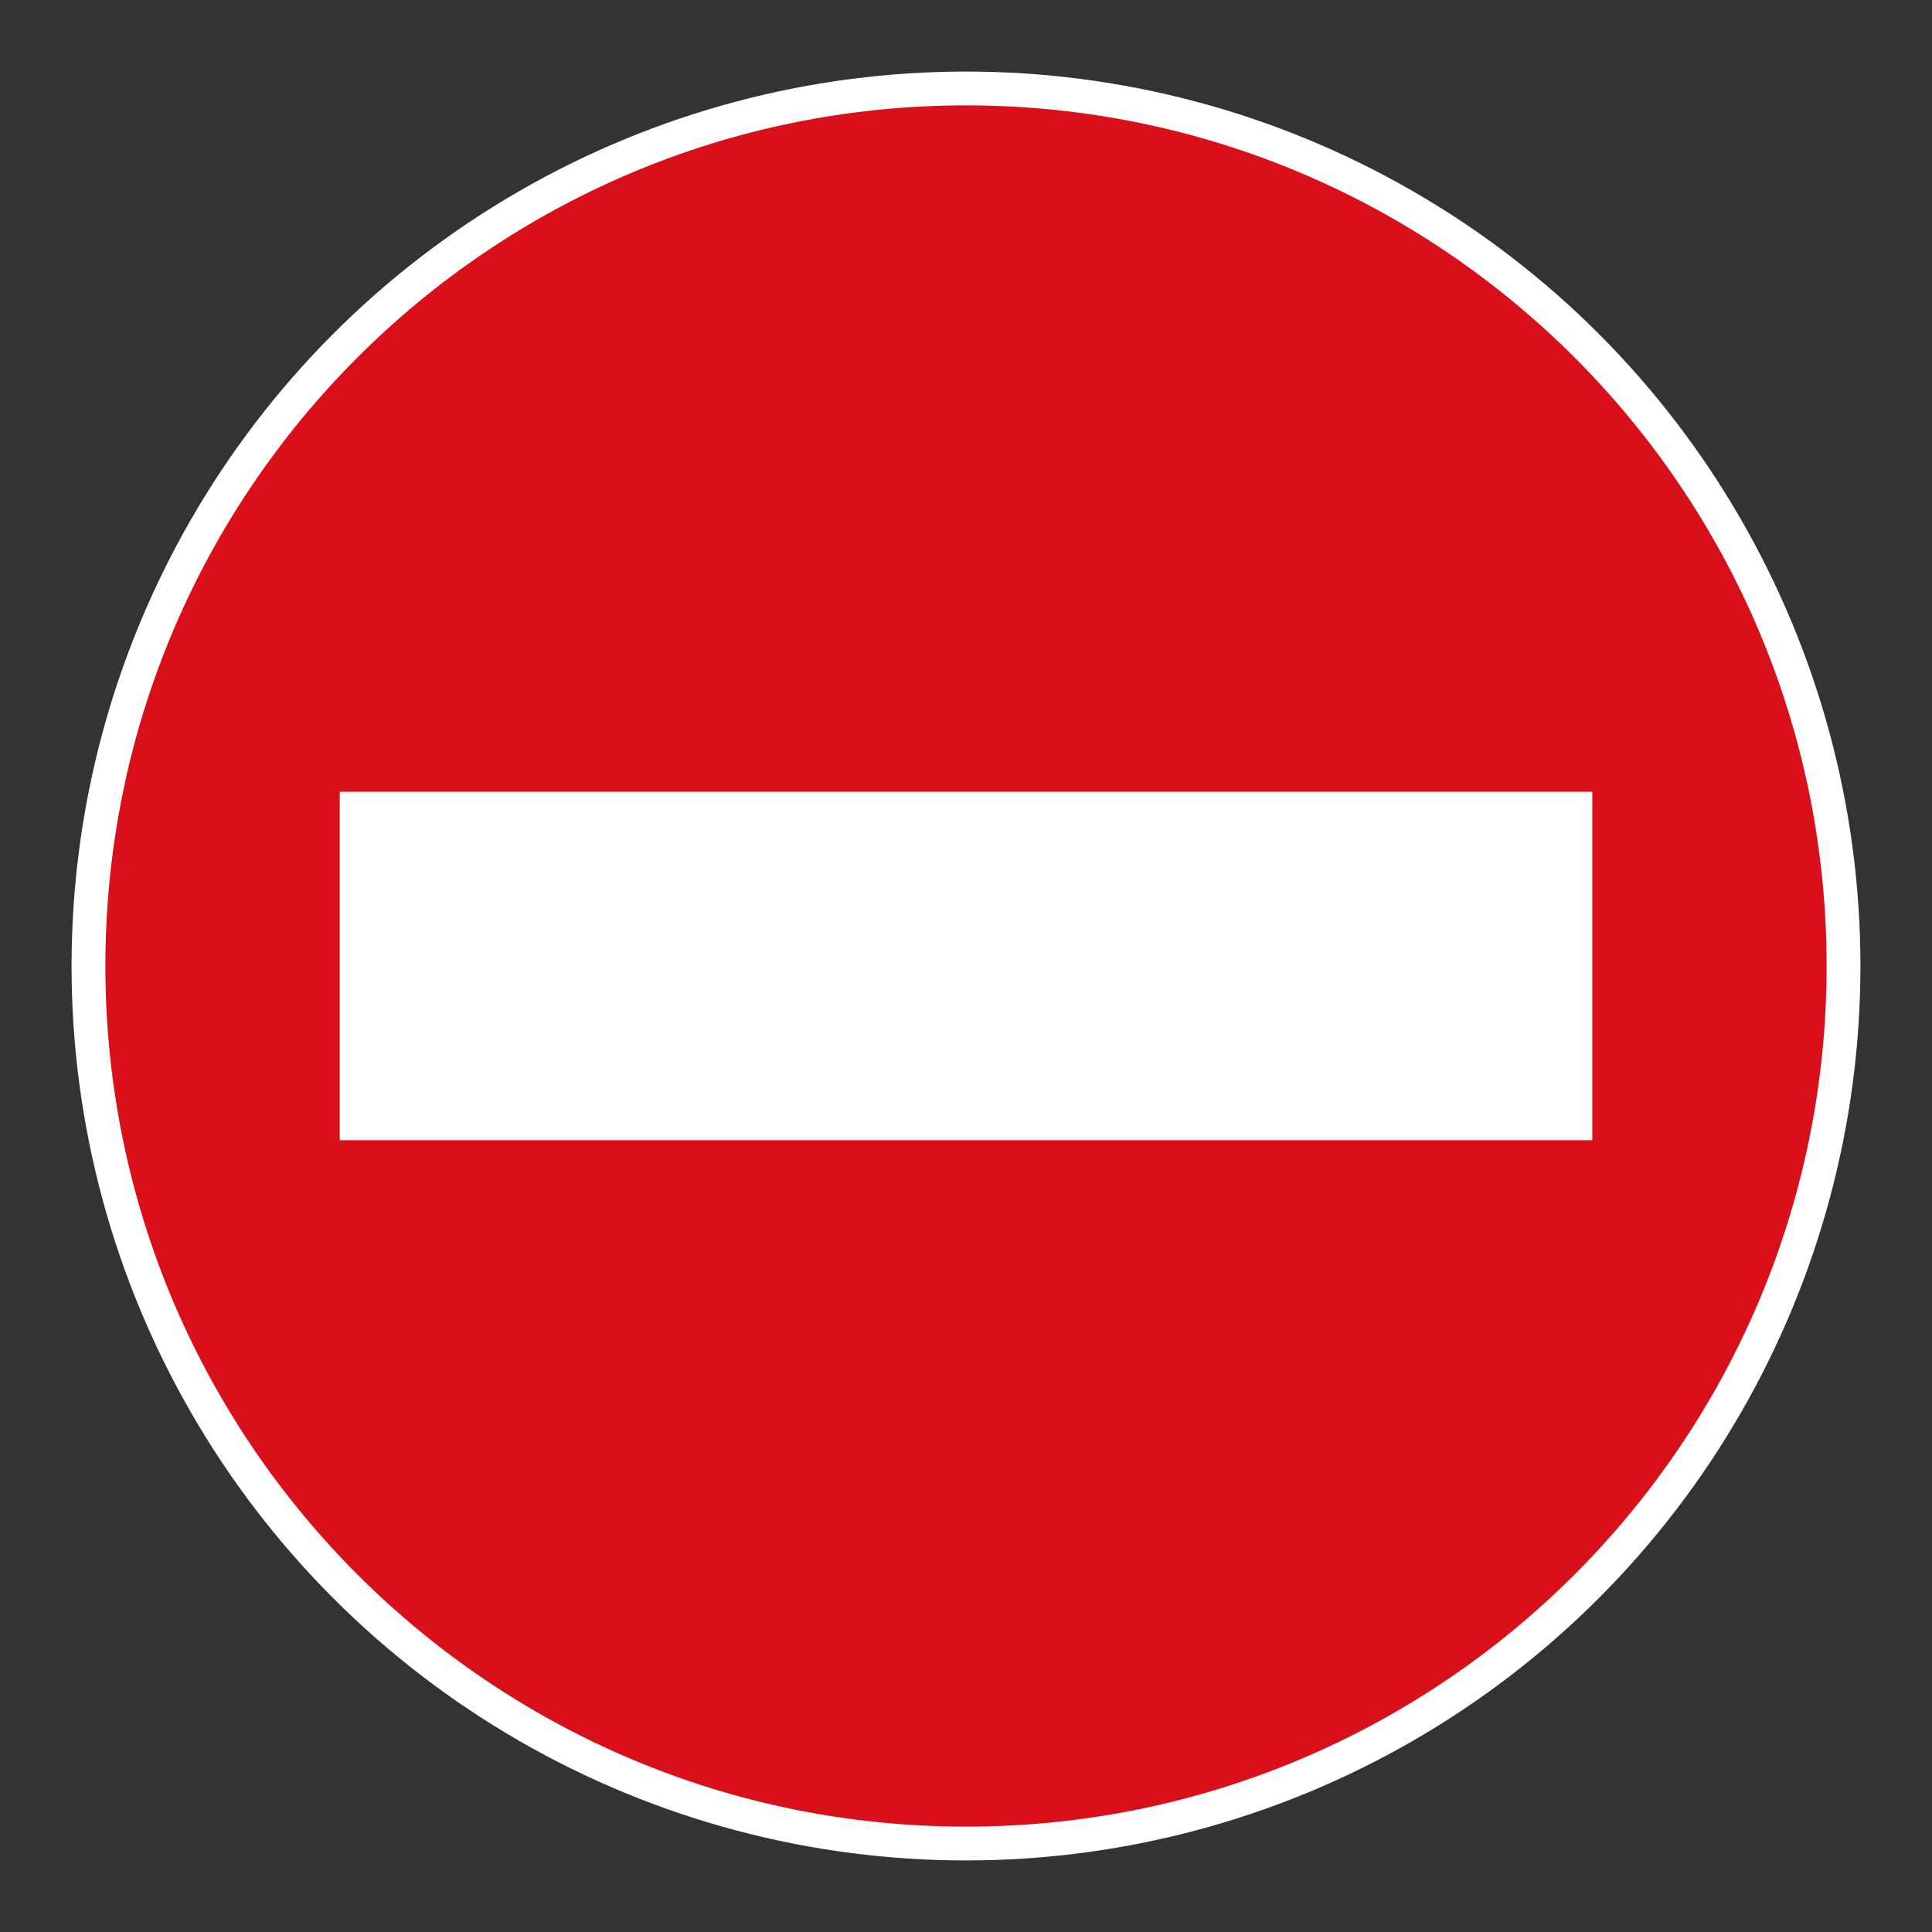
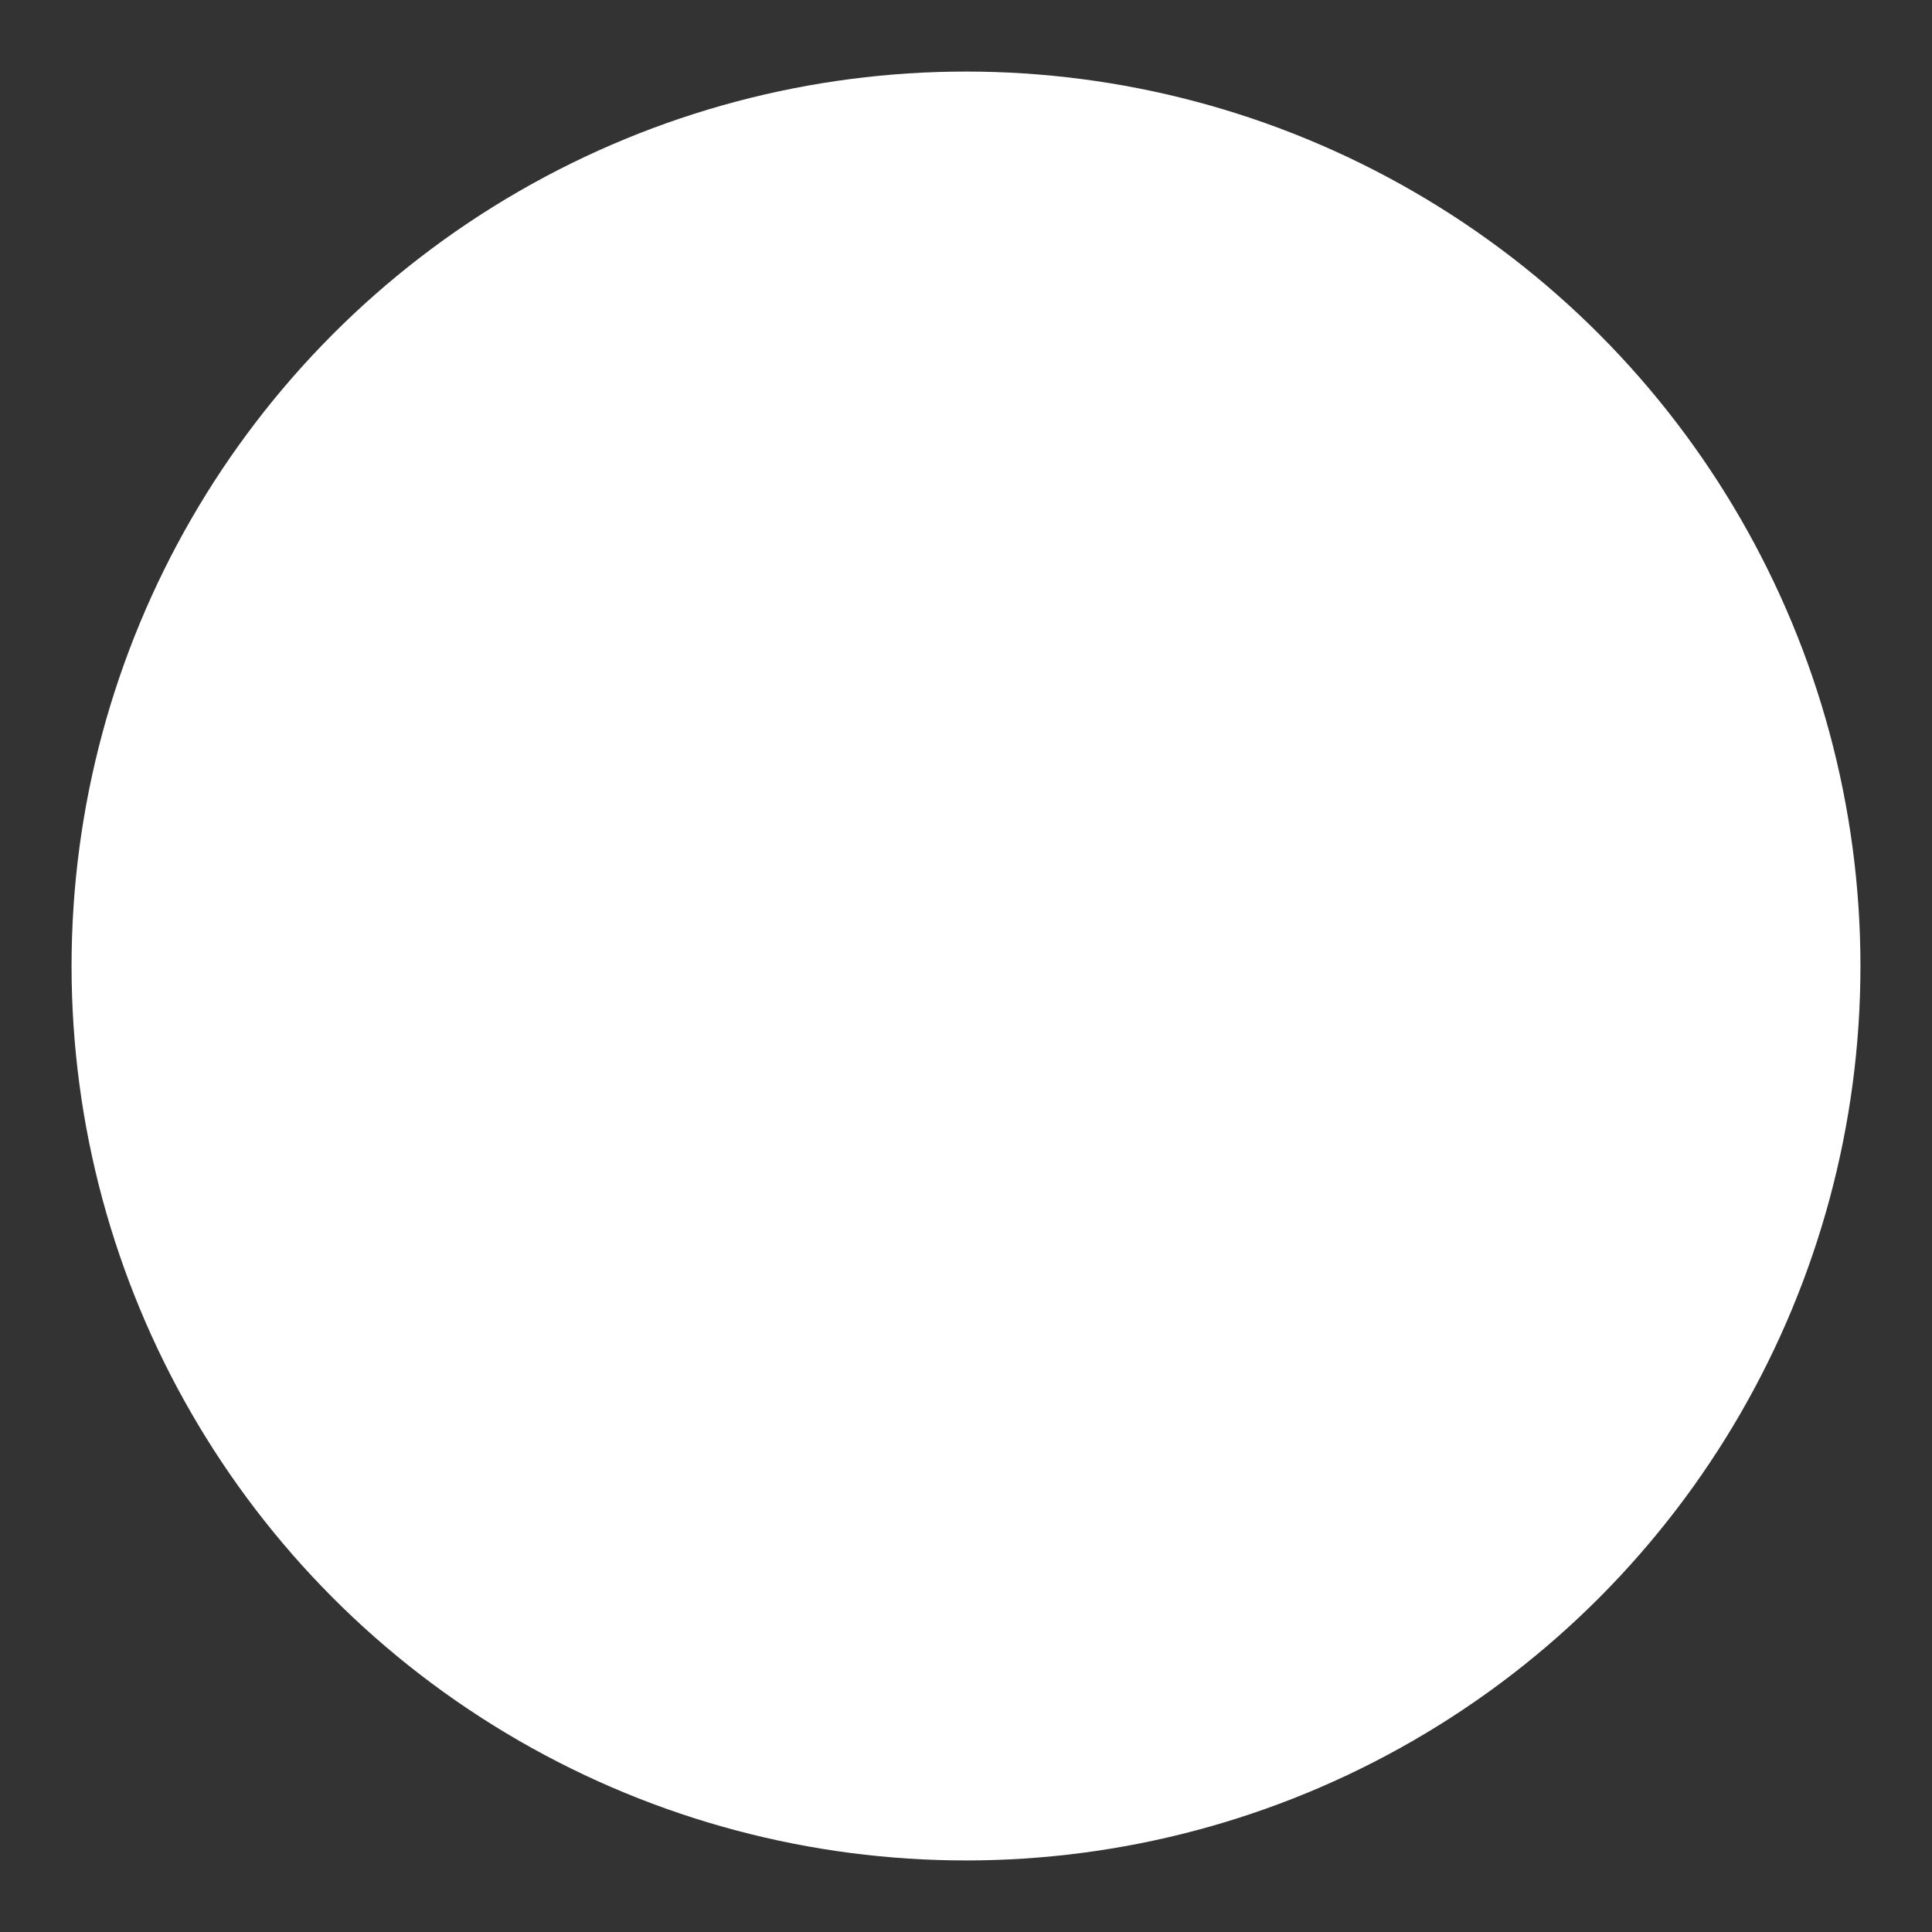
<svg xmlns="http://www.w3.org/2000/svg" viewBox="0 0 306.142 306.142">
  <rect x="0" y="0" width="306.142" height="306.142" fill="#333333" stroke="none" />
  <g id="Calque_4" data-name="Calque 4">
    <circle cx="153.071" cy="153.071" r="141.732" style="fill: #fff;" />
  </g>
  <g id="Calque_2" data-name="Calque 2">
-     <path d="M153.074,16.697c-75.317,0-136.375,61.059-136.375,136.372,0,75.317,61.058,136.375,136.375,136.375,75.314,0,136.368-61.058,136.368-136.375,0-75.313-61.054-136.372-136.368-136.372ZM252.31,180.673H53.835v-55.203h198.475v55.203Z" style="fill: #d90f19;" />
-   </g>
+     </g>
</svg>